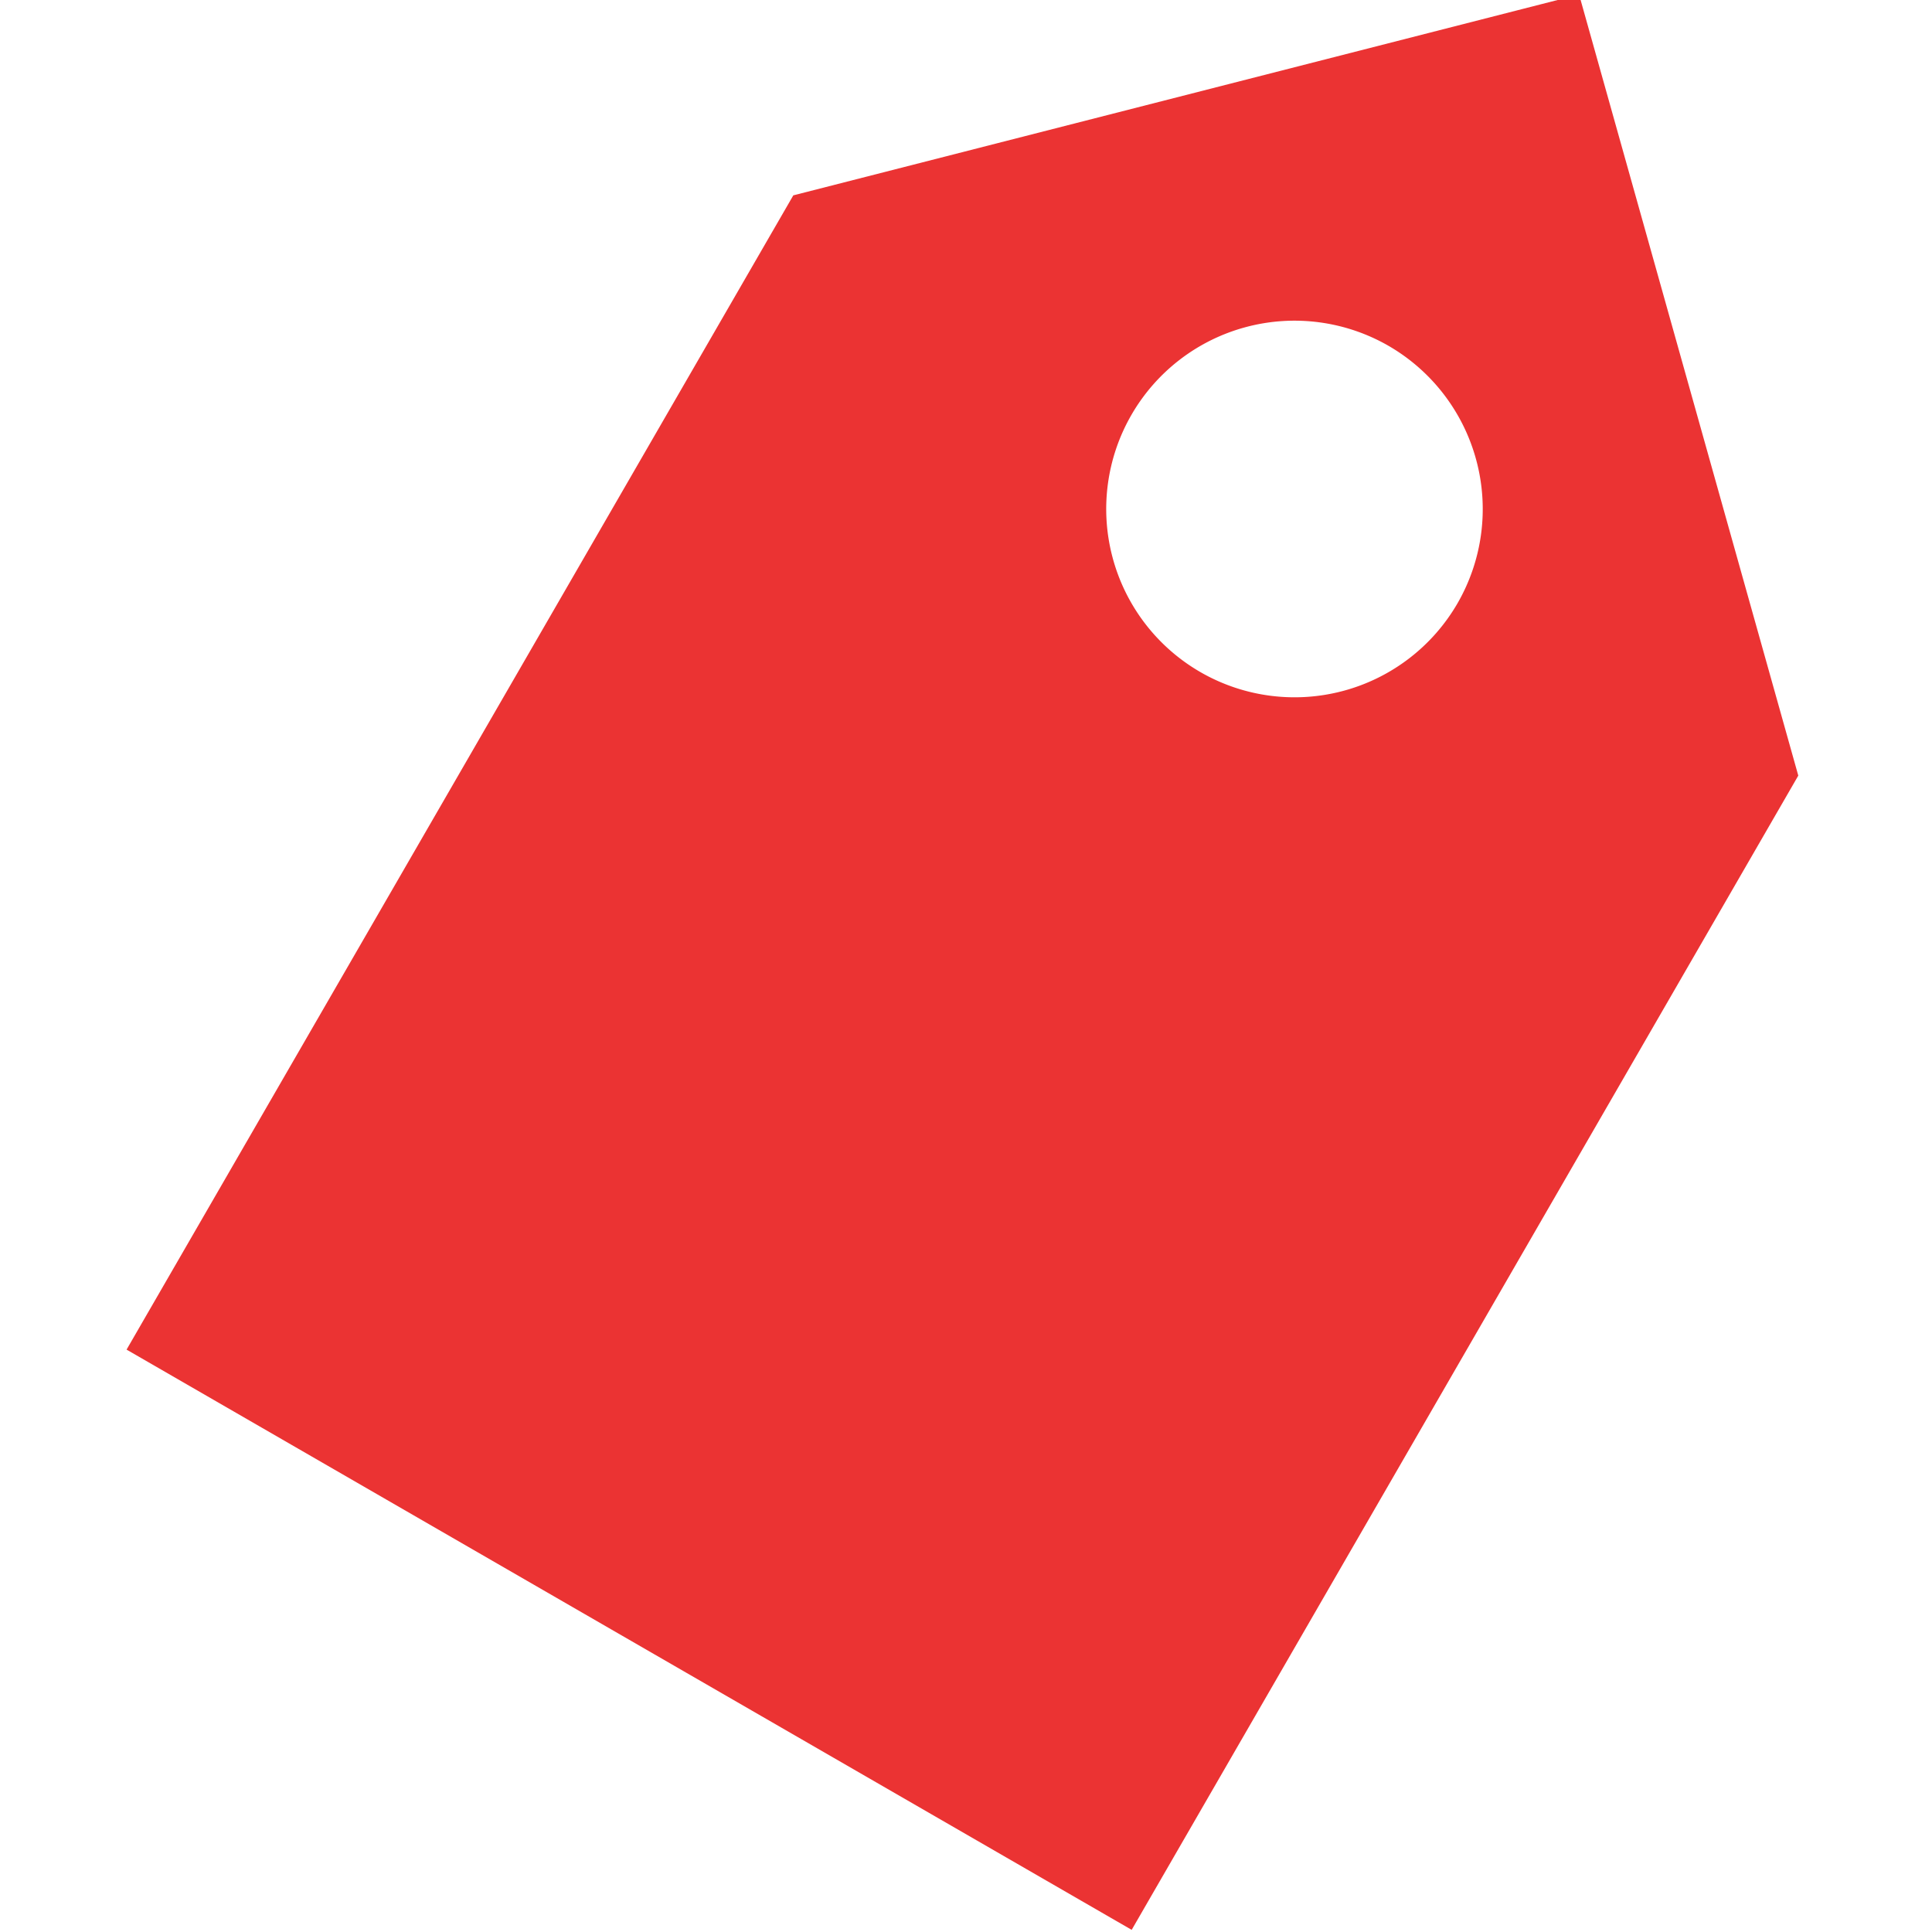
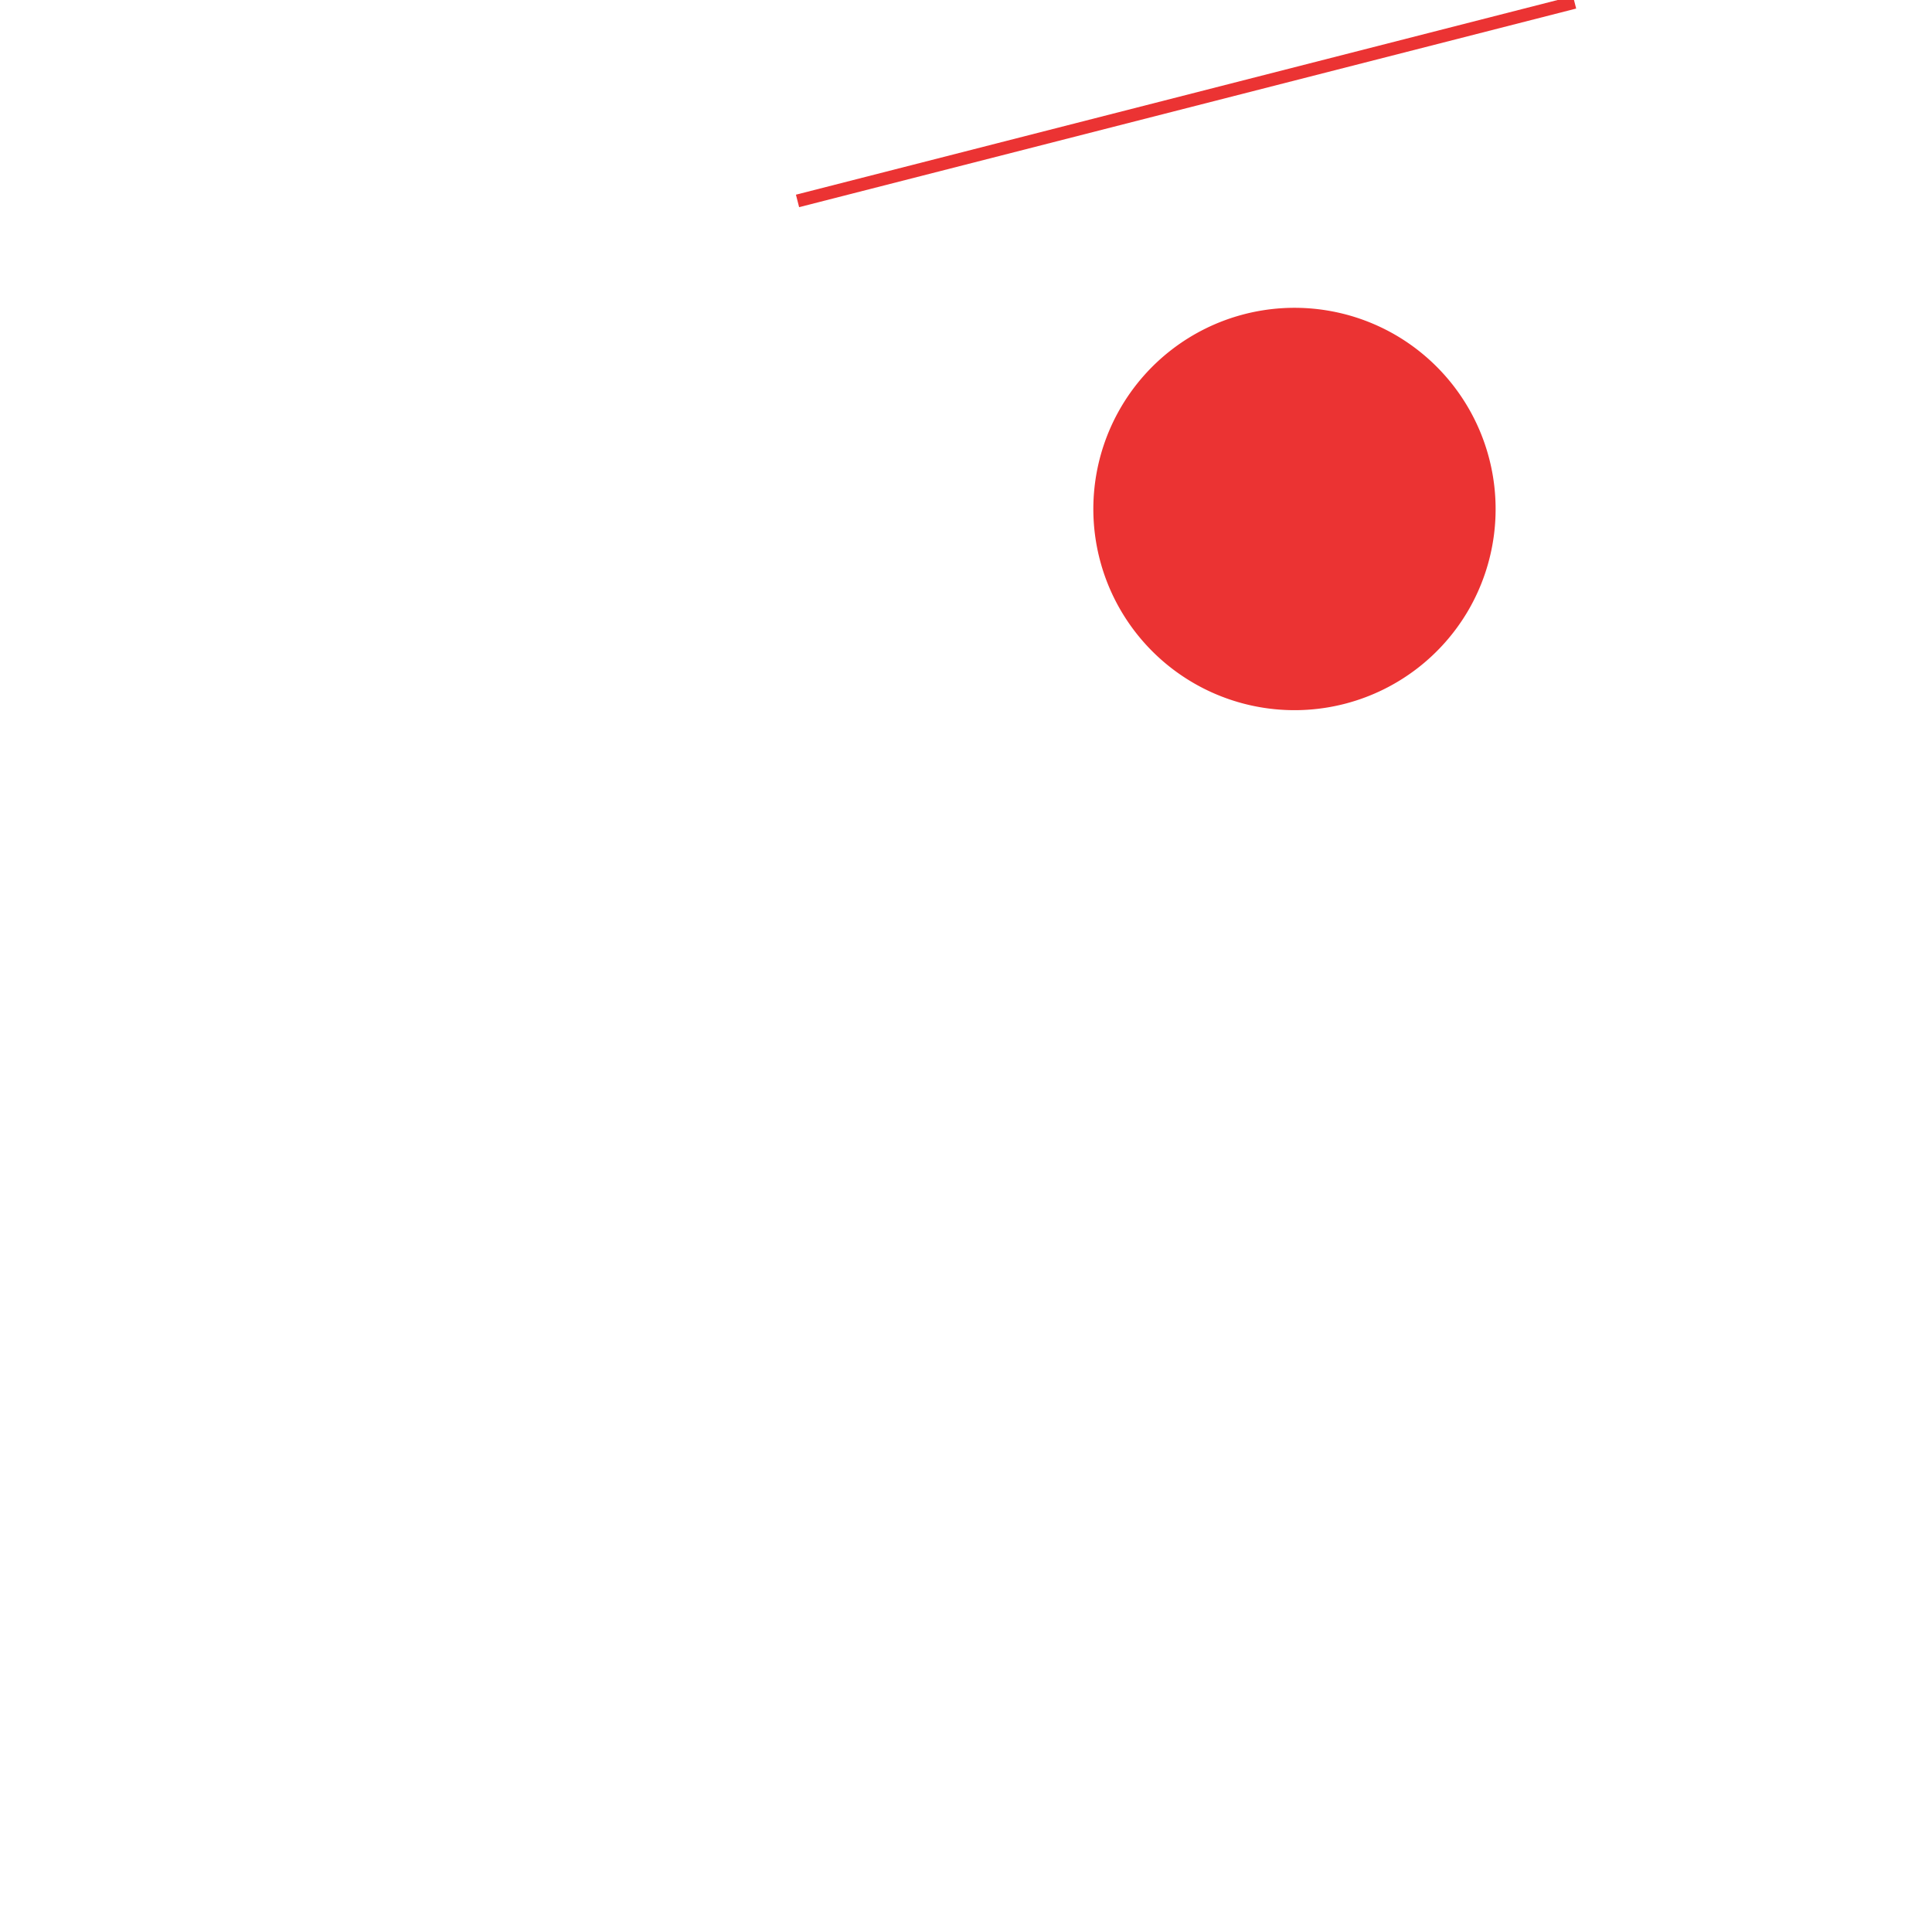
<svg xmlns="http://www.w3.org/2000/svg" id="icon" width="150" height="150" viewBox="0 0 150 150">
-   <path d="M122.25.18,61.92,15.6l-51.41,89,77.17,44.55,51.4-89Zm-8.65,46.9a15.12,15.12,0,1,1-5.54-20.66A15.14,15.14,0,0,1,113.6,47.08Z" style="fill:#eb3333;stroke:#eb3333" />
+   <path d="M122.25.18,61.92,15.6Zm-8.65,46.9a15.12,15.12,0,1,1-5.54-20.66A15.14,15.14,0,0,1,113.6,47.08Z" style="fill:#eb3333;stroke:#eb3333" />
</svg>